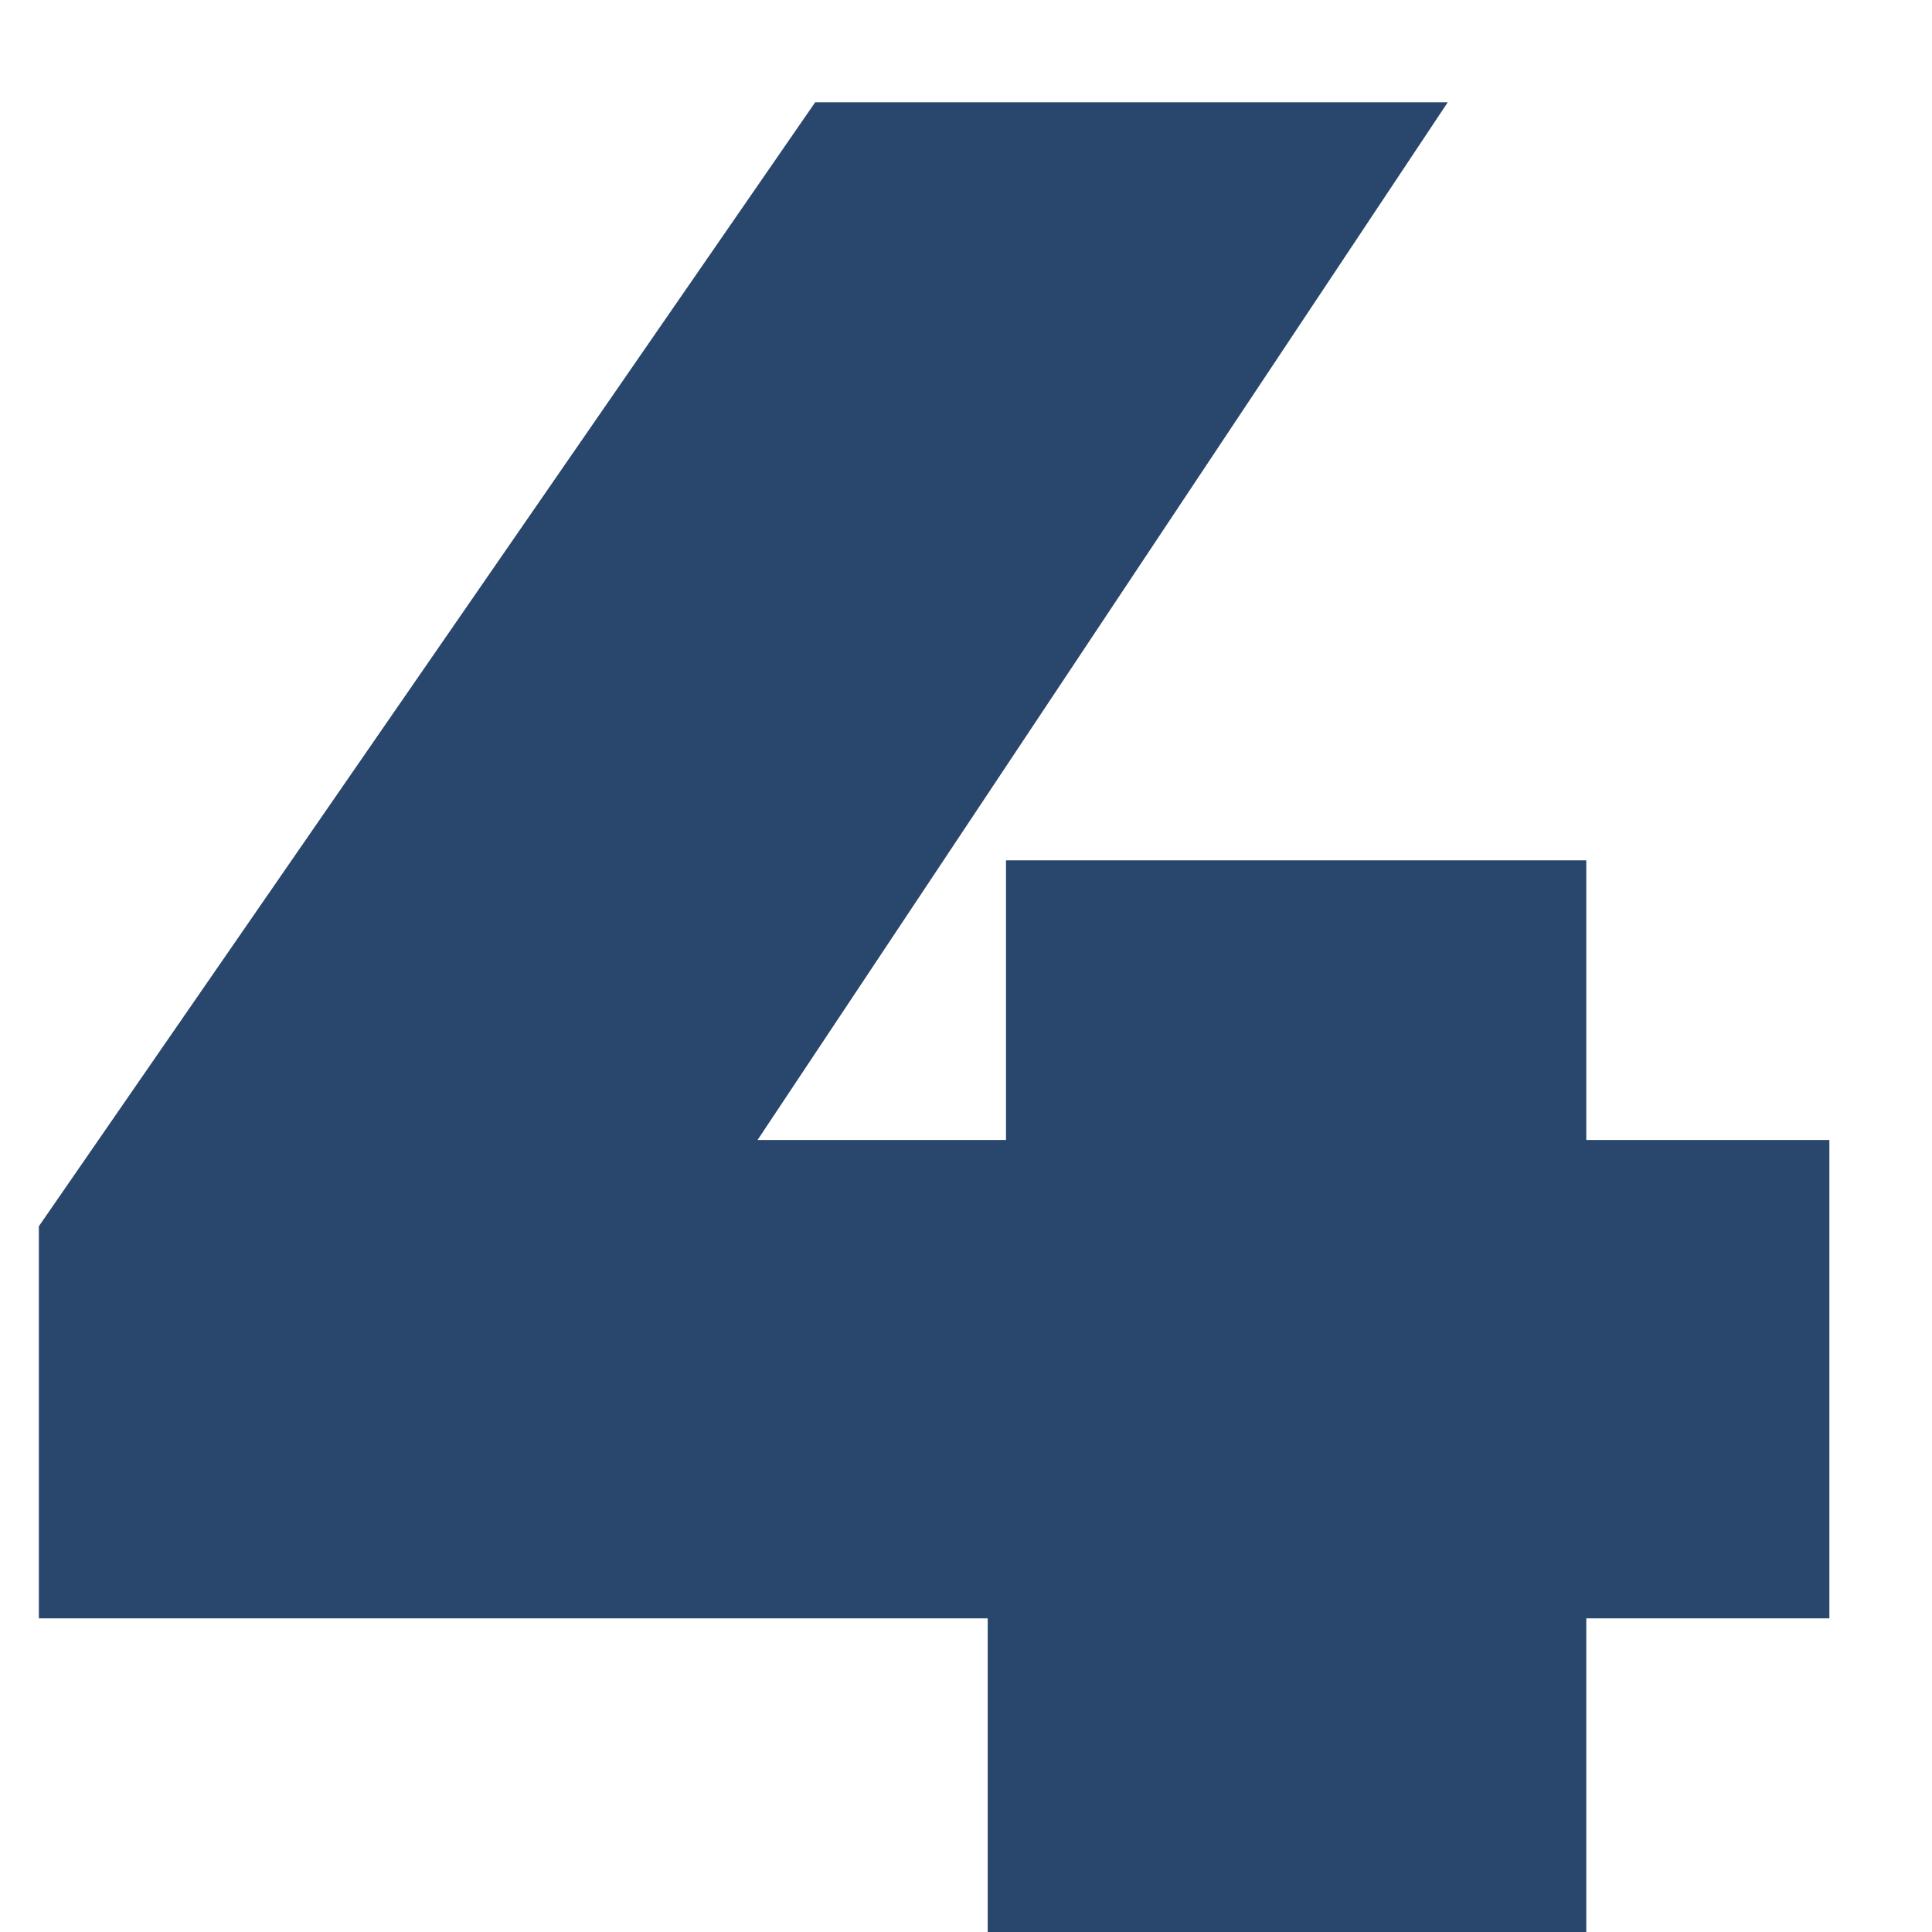
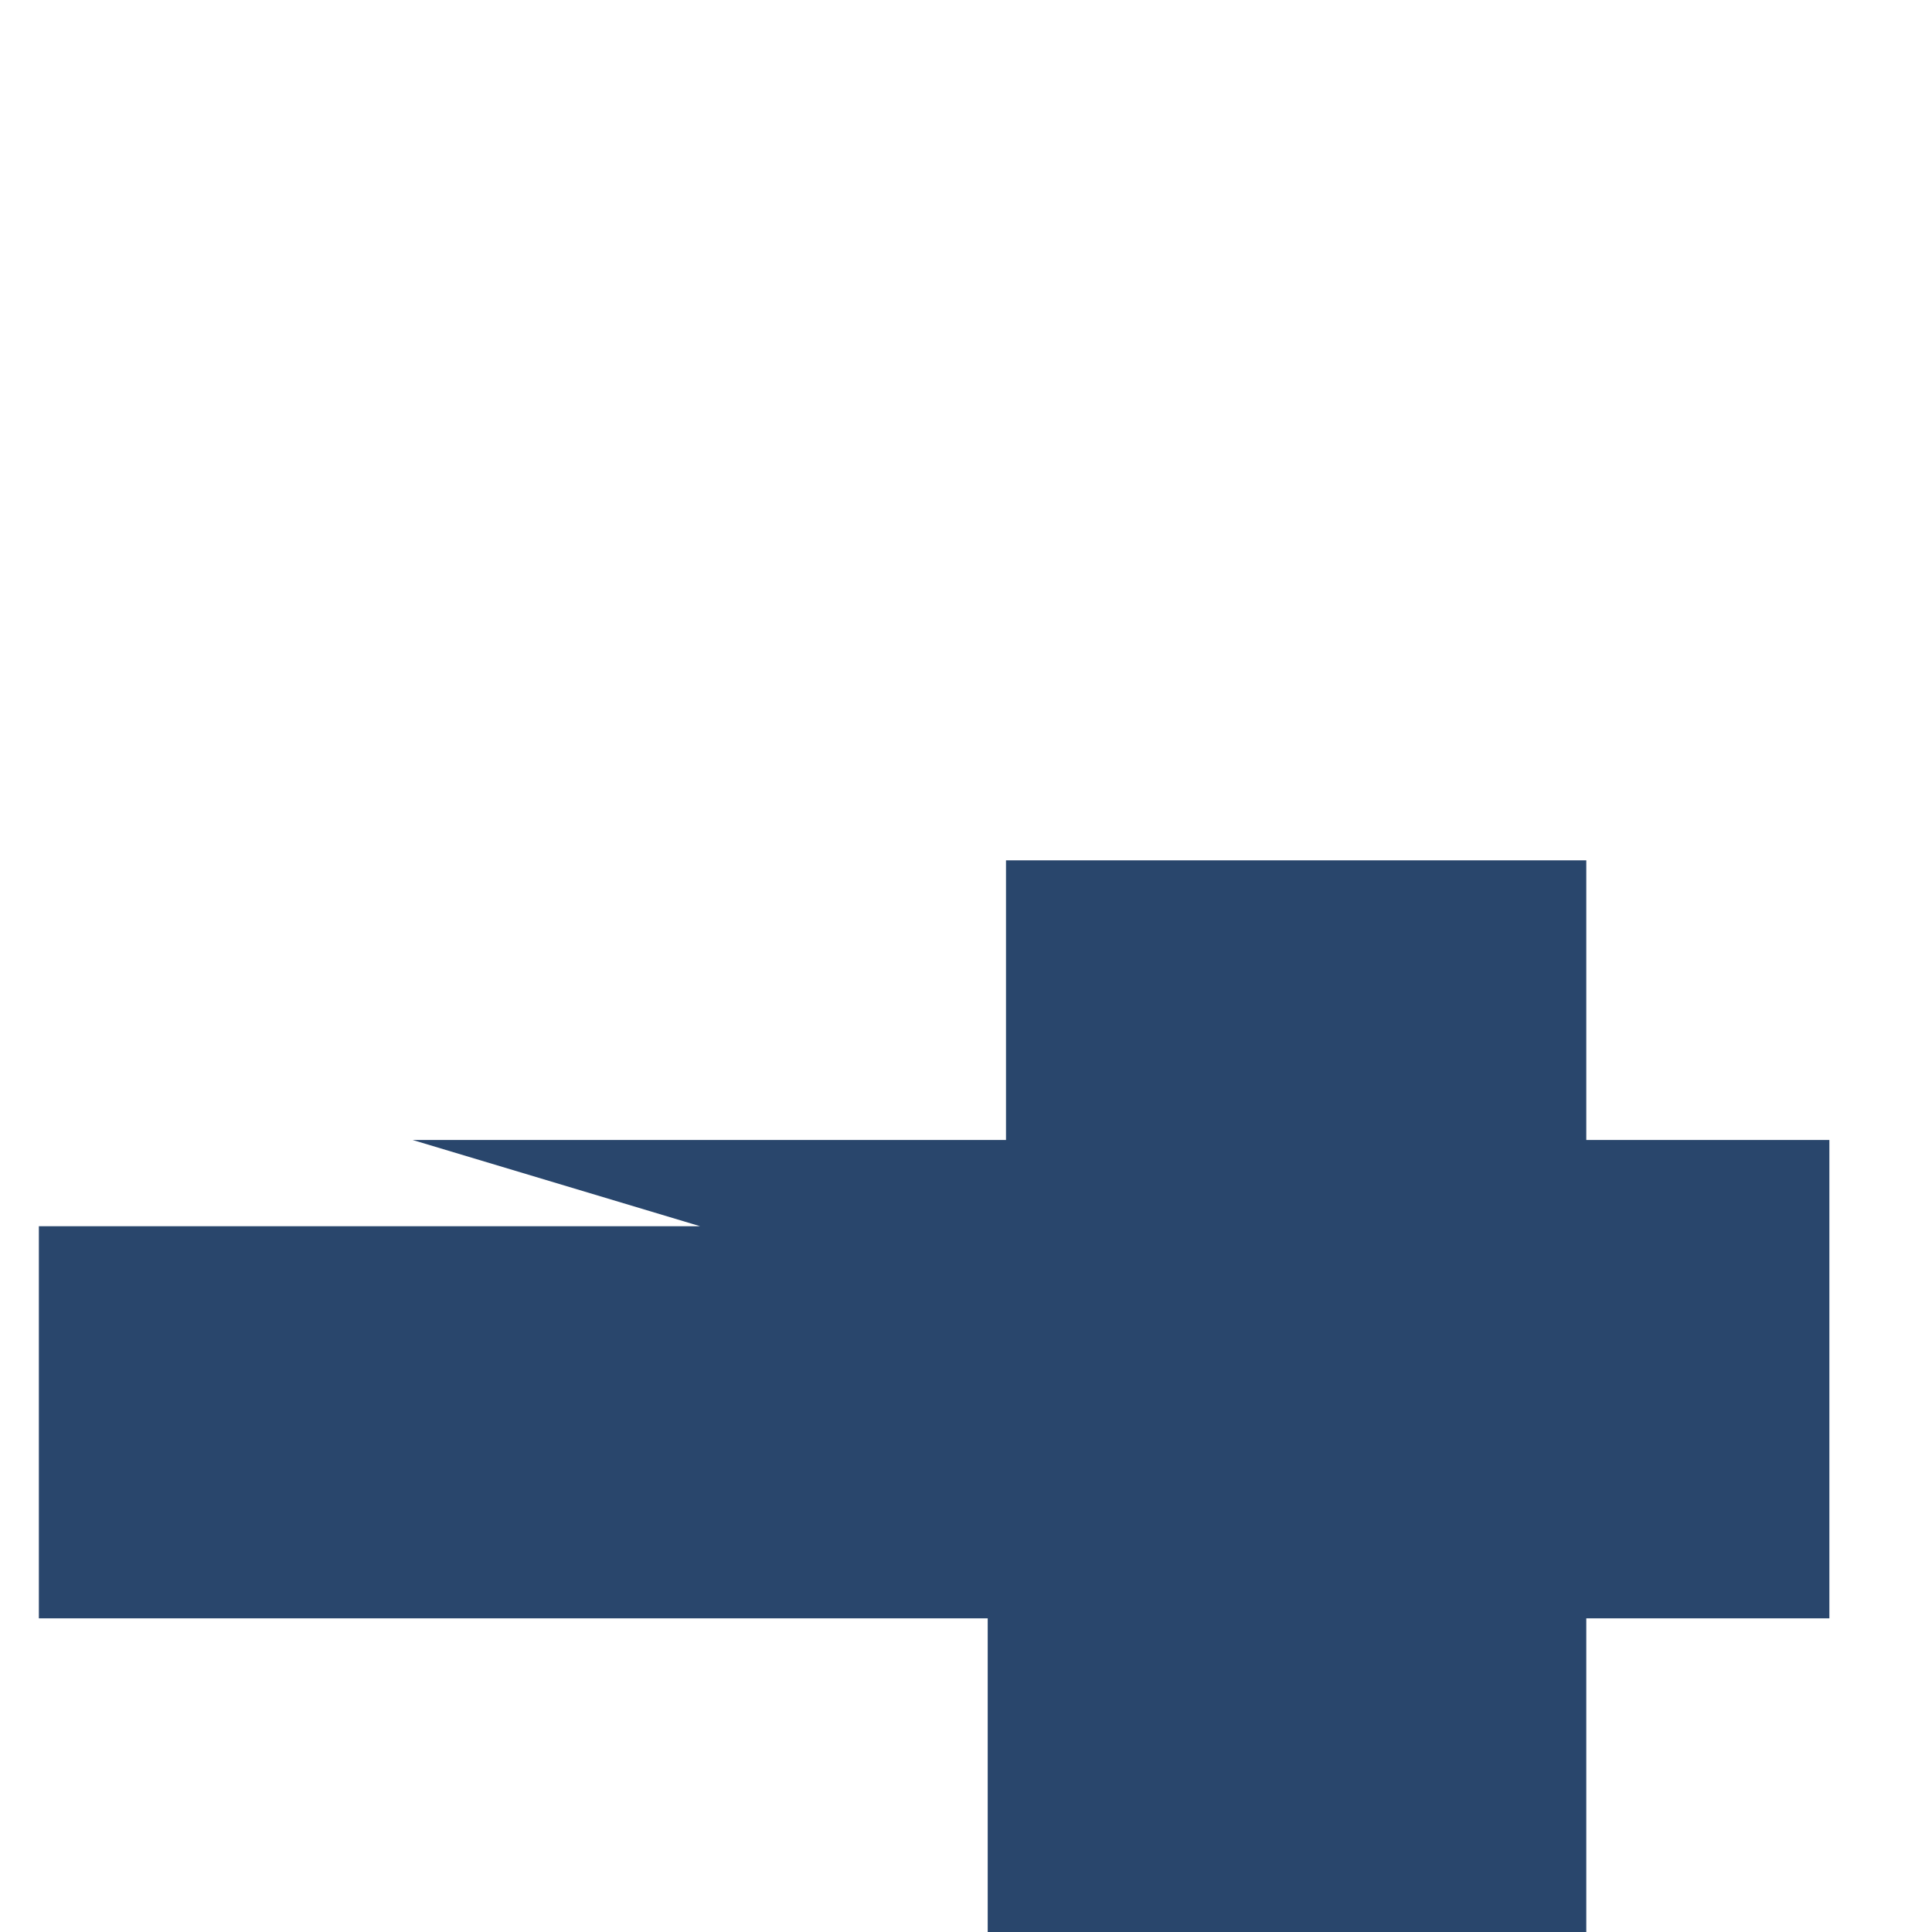
<svg xmlns="http://www.w3.org/2000/svg" width="17" height="17" viewBox="0 0 17 17" fill="none">
-   <path d="M0.342 14.24V10.79L7.173 0.9H12.739L6.161 10.79L3.631 10.031H16.097V14.24H0.342ZM8.691 17V14.24L8.852 10.031V7.57H13.958V17H8.691Z" fill="#29466C" />
+   <path d="M0.342 14.24V10.79H12.739L6.161 10.79L3.631 10.031H16.097V14.24H0.342ZM8.691 17V14.24L8.852 10.031V7.57H13.958V17H8.691Z" fill="#29466C" />
</svg>